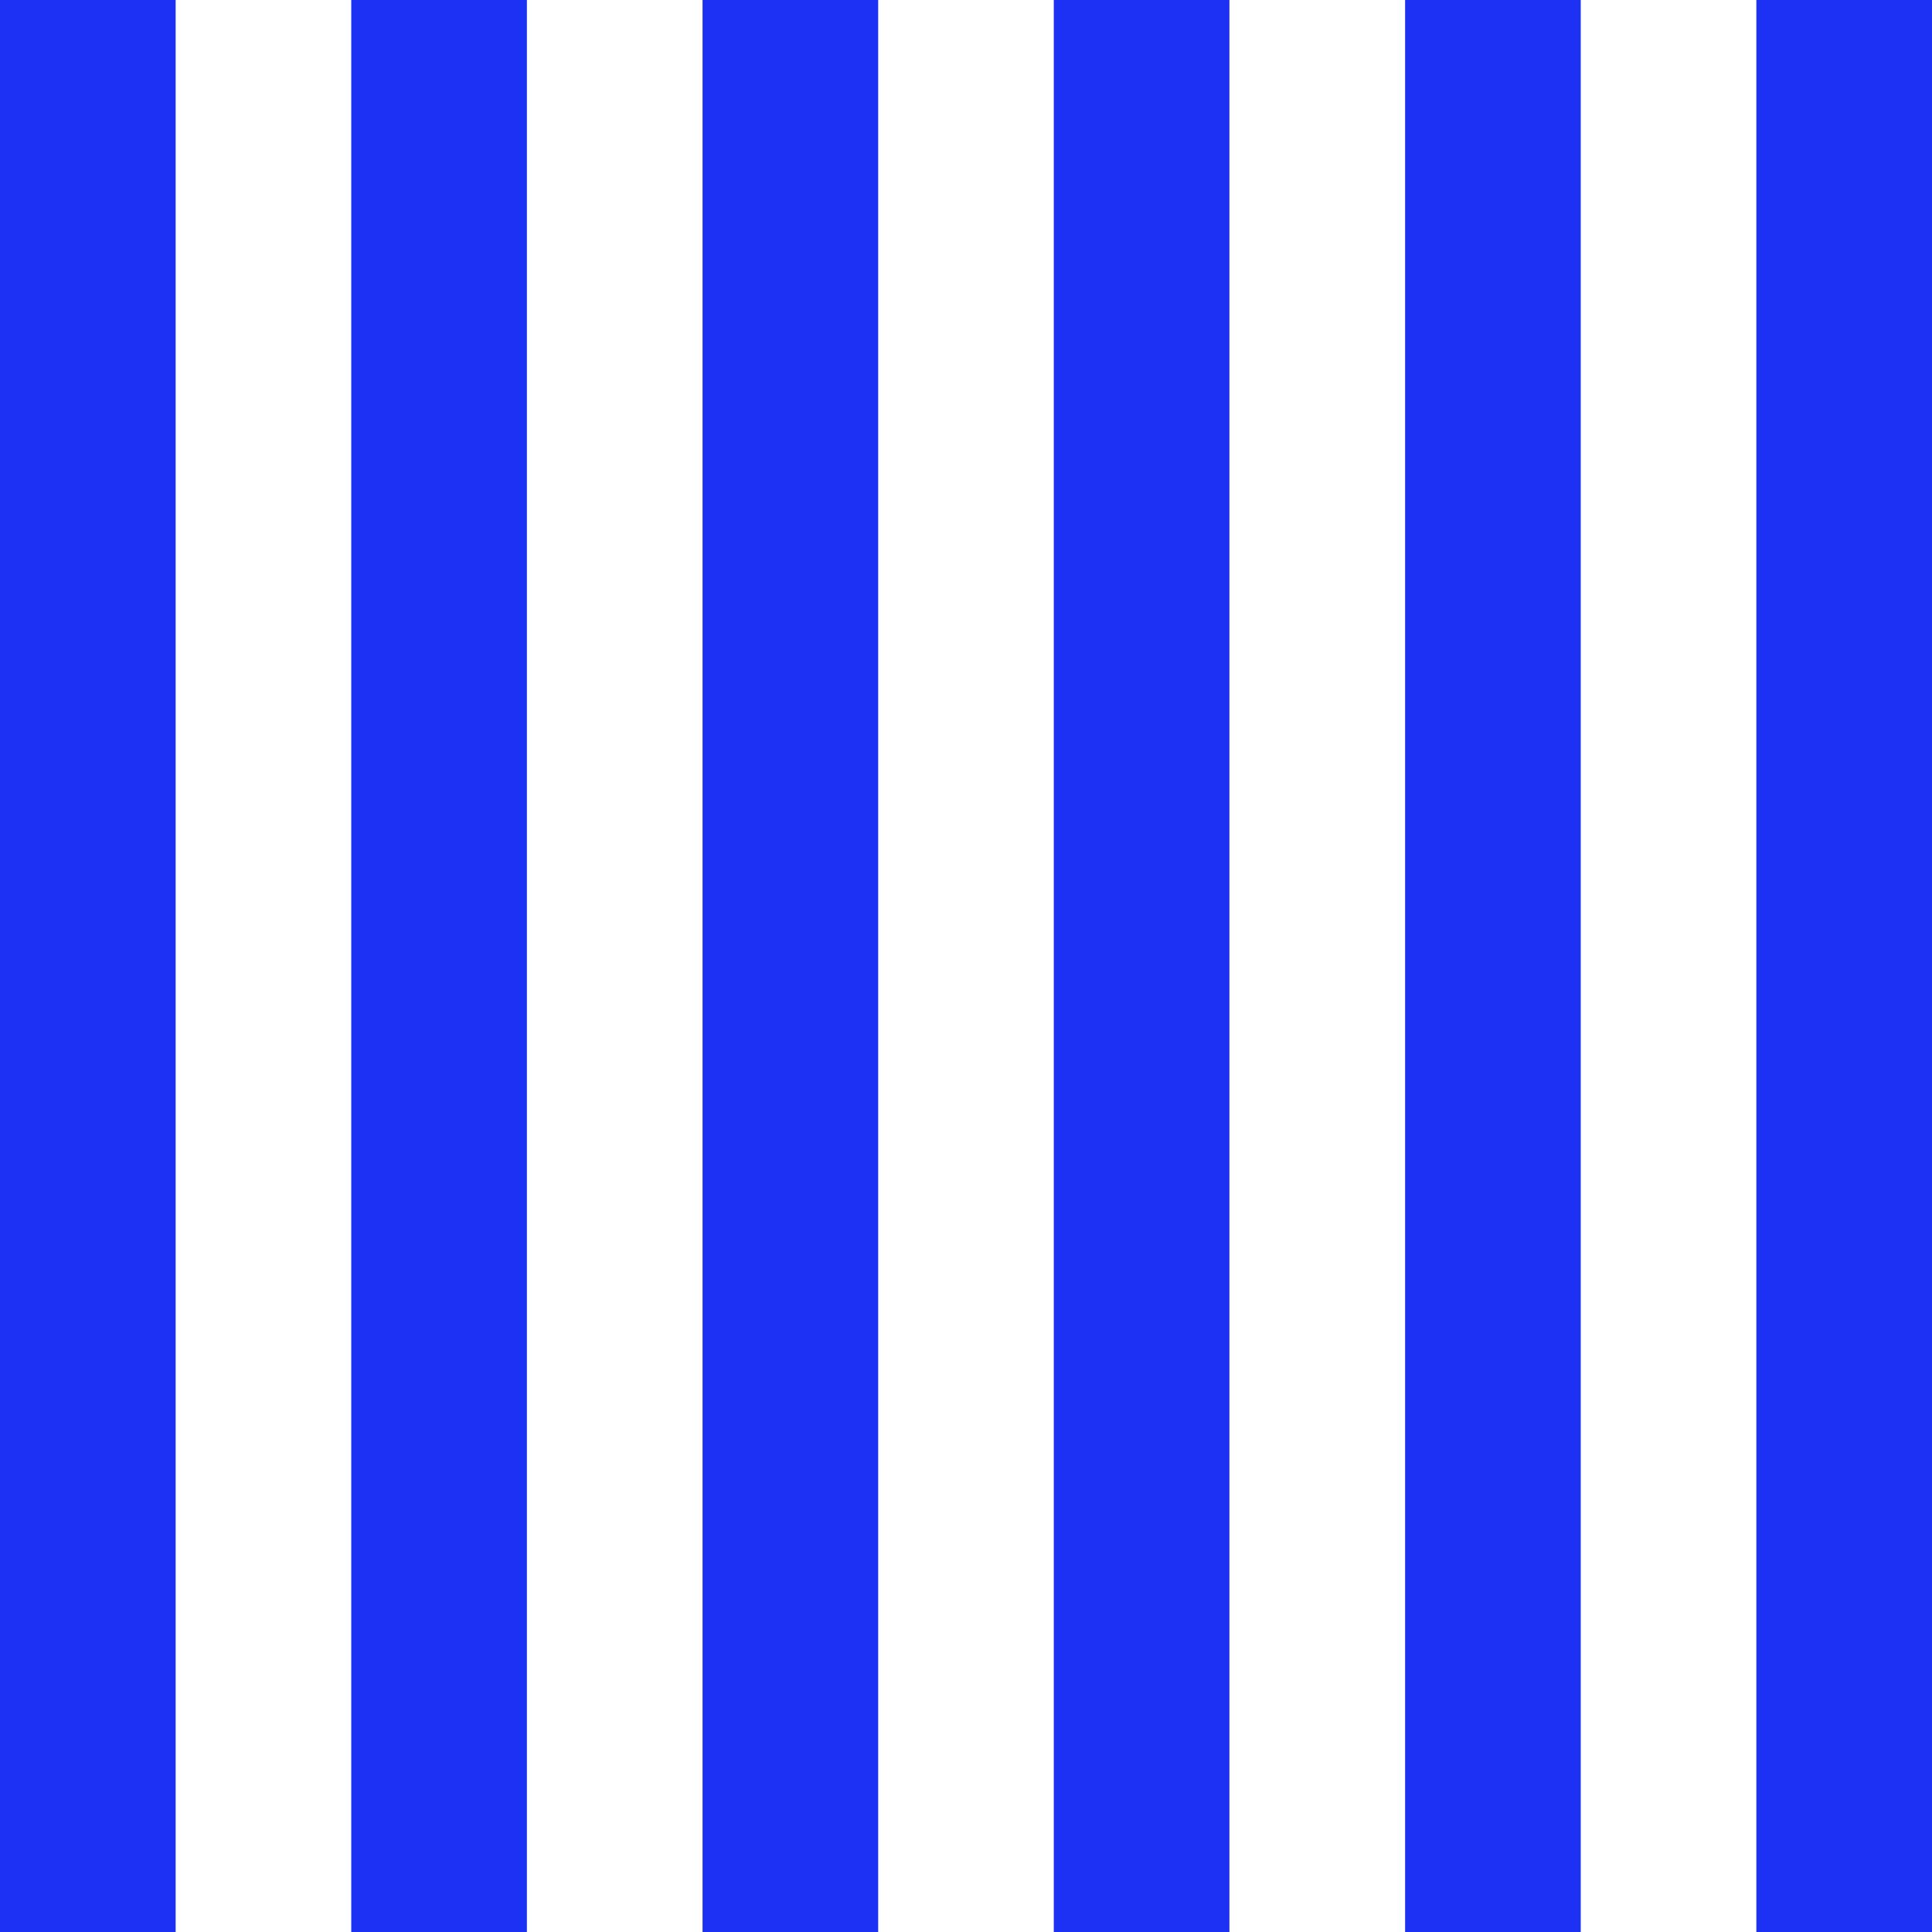
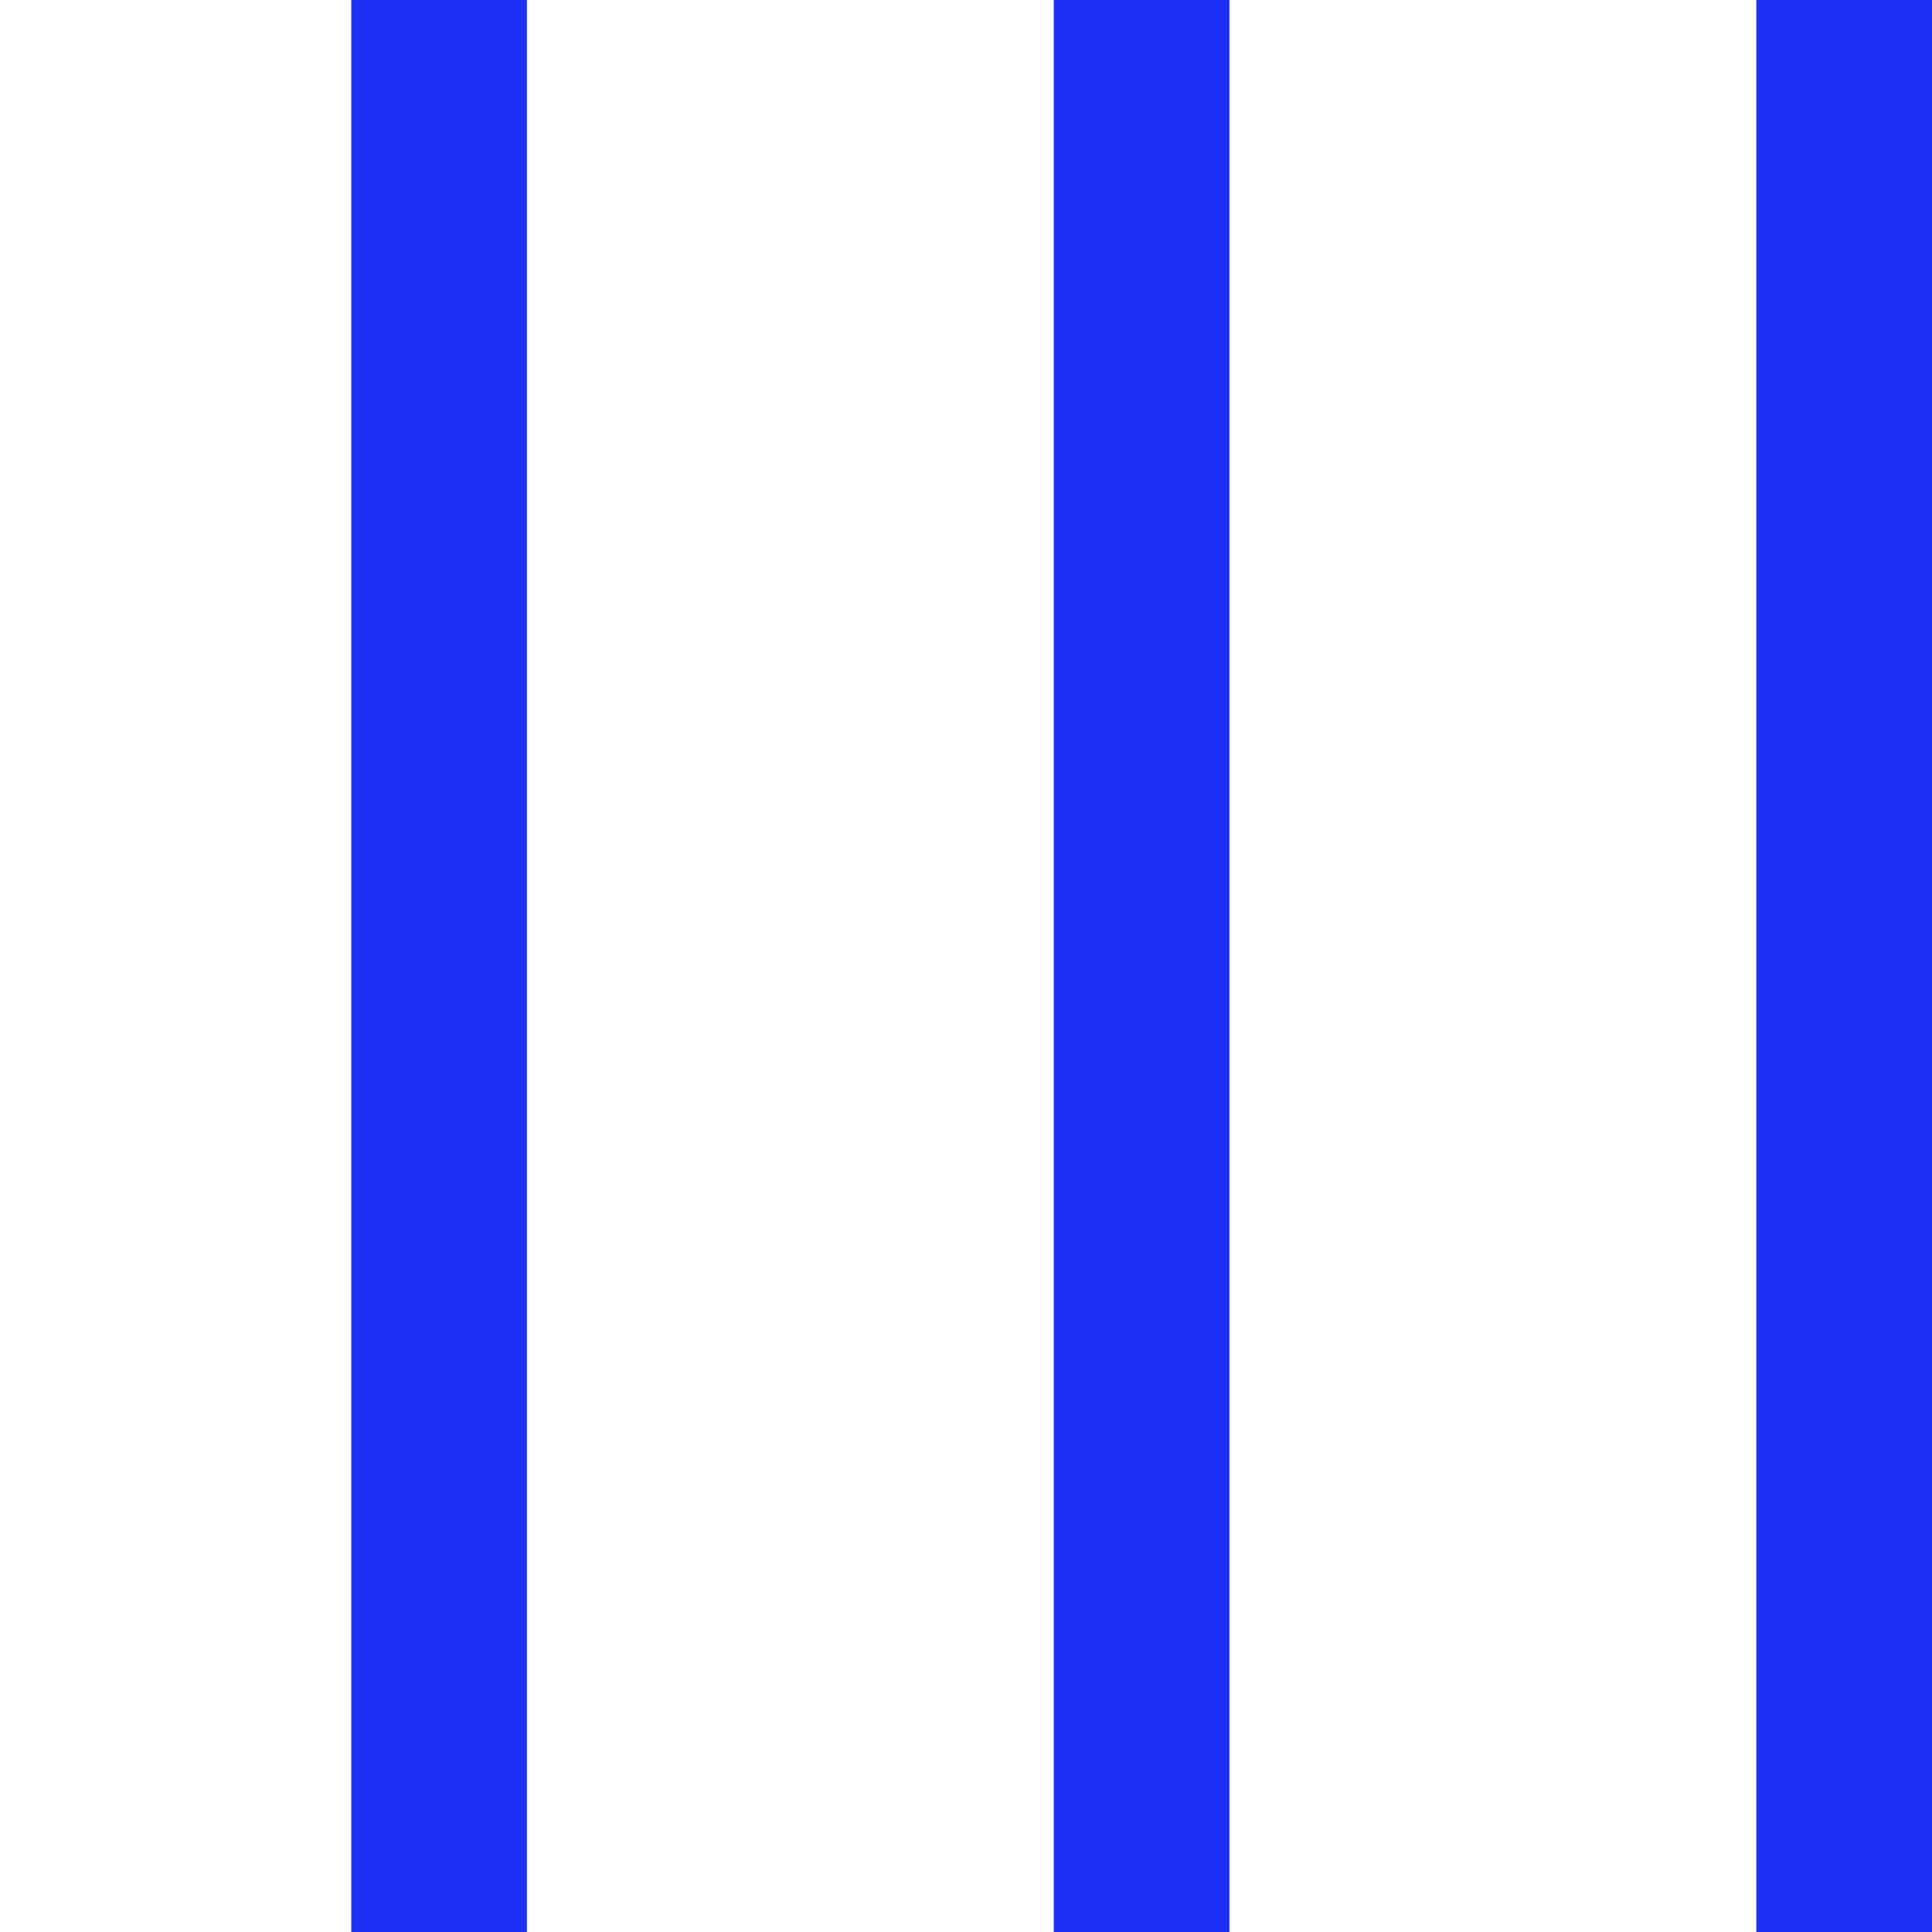
<svg xmlns="http://www.w3.org/2000/svg" preserveAspectRatio="xMidYMid meet" data-bbox="-0.1 -0.2 9313.5 9313.4" viewBox="-0.1 -0.2 9313.5 9313.4" shape-rendering="geometricPrecision" text-rendering="geometricPrecision" image-rendering="optimizeQuality" fill-rule="evenodd" clip-rule="evenodd">
  <g>
-     <path fill="#1C31F4" d="M846.6-.2v9313.4H-.1V-.2z" />
    <path fill="#1C31F4" d="M2539.9-.2v9313.4h-846.7V-.2z" />
-     <path fill="#1C31F4" d="M4233.3-.2v9313.4h-846.7V-.2z" />
    <path fill="#1C31F4" d="M5926.5-.2v9313.4h-846.7V-.2z" />
-     <path fill="#1C31F4" d="M7620.1-.2v9313.4h-846.7V-.2z" />
    <path fill="#1C31F4" d="M9313.4-.2v9313.4h-846.7V-.2z" />
  </g>
</svg>